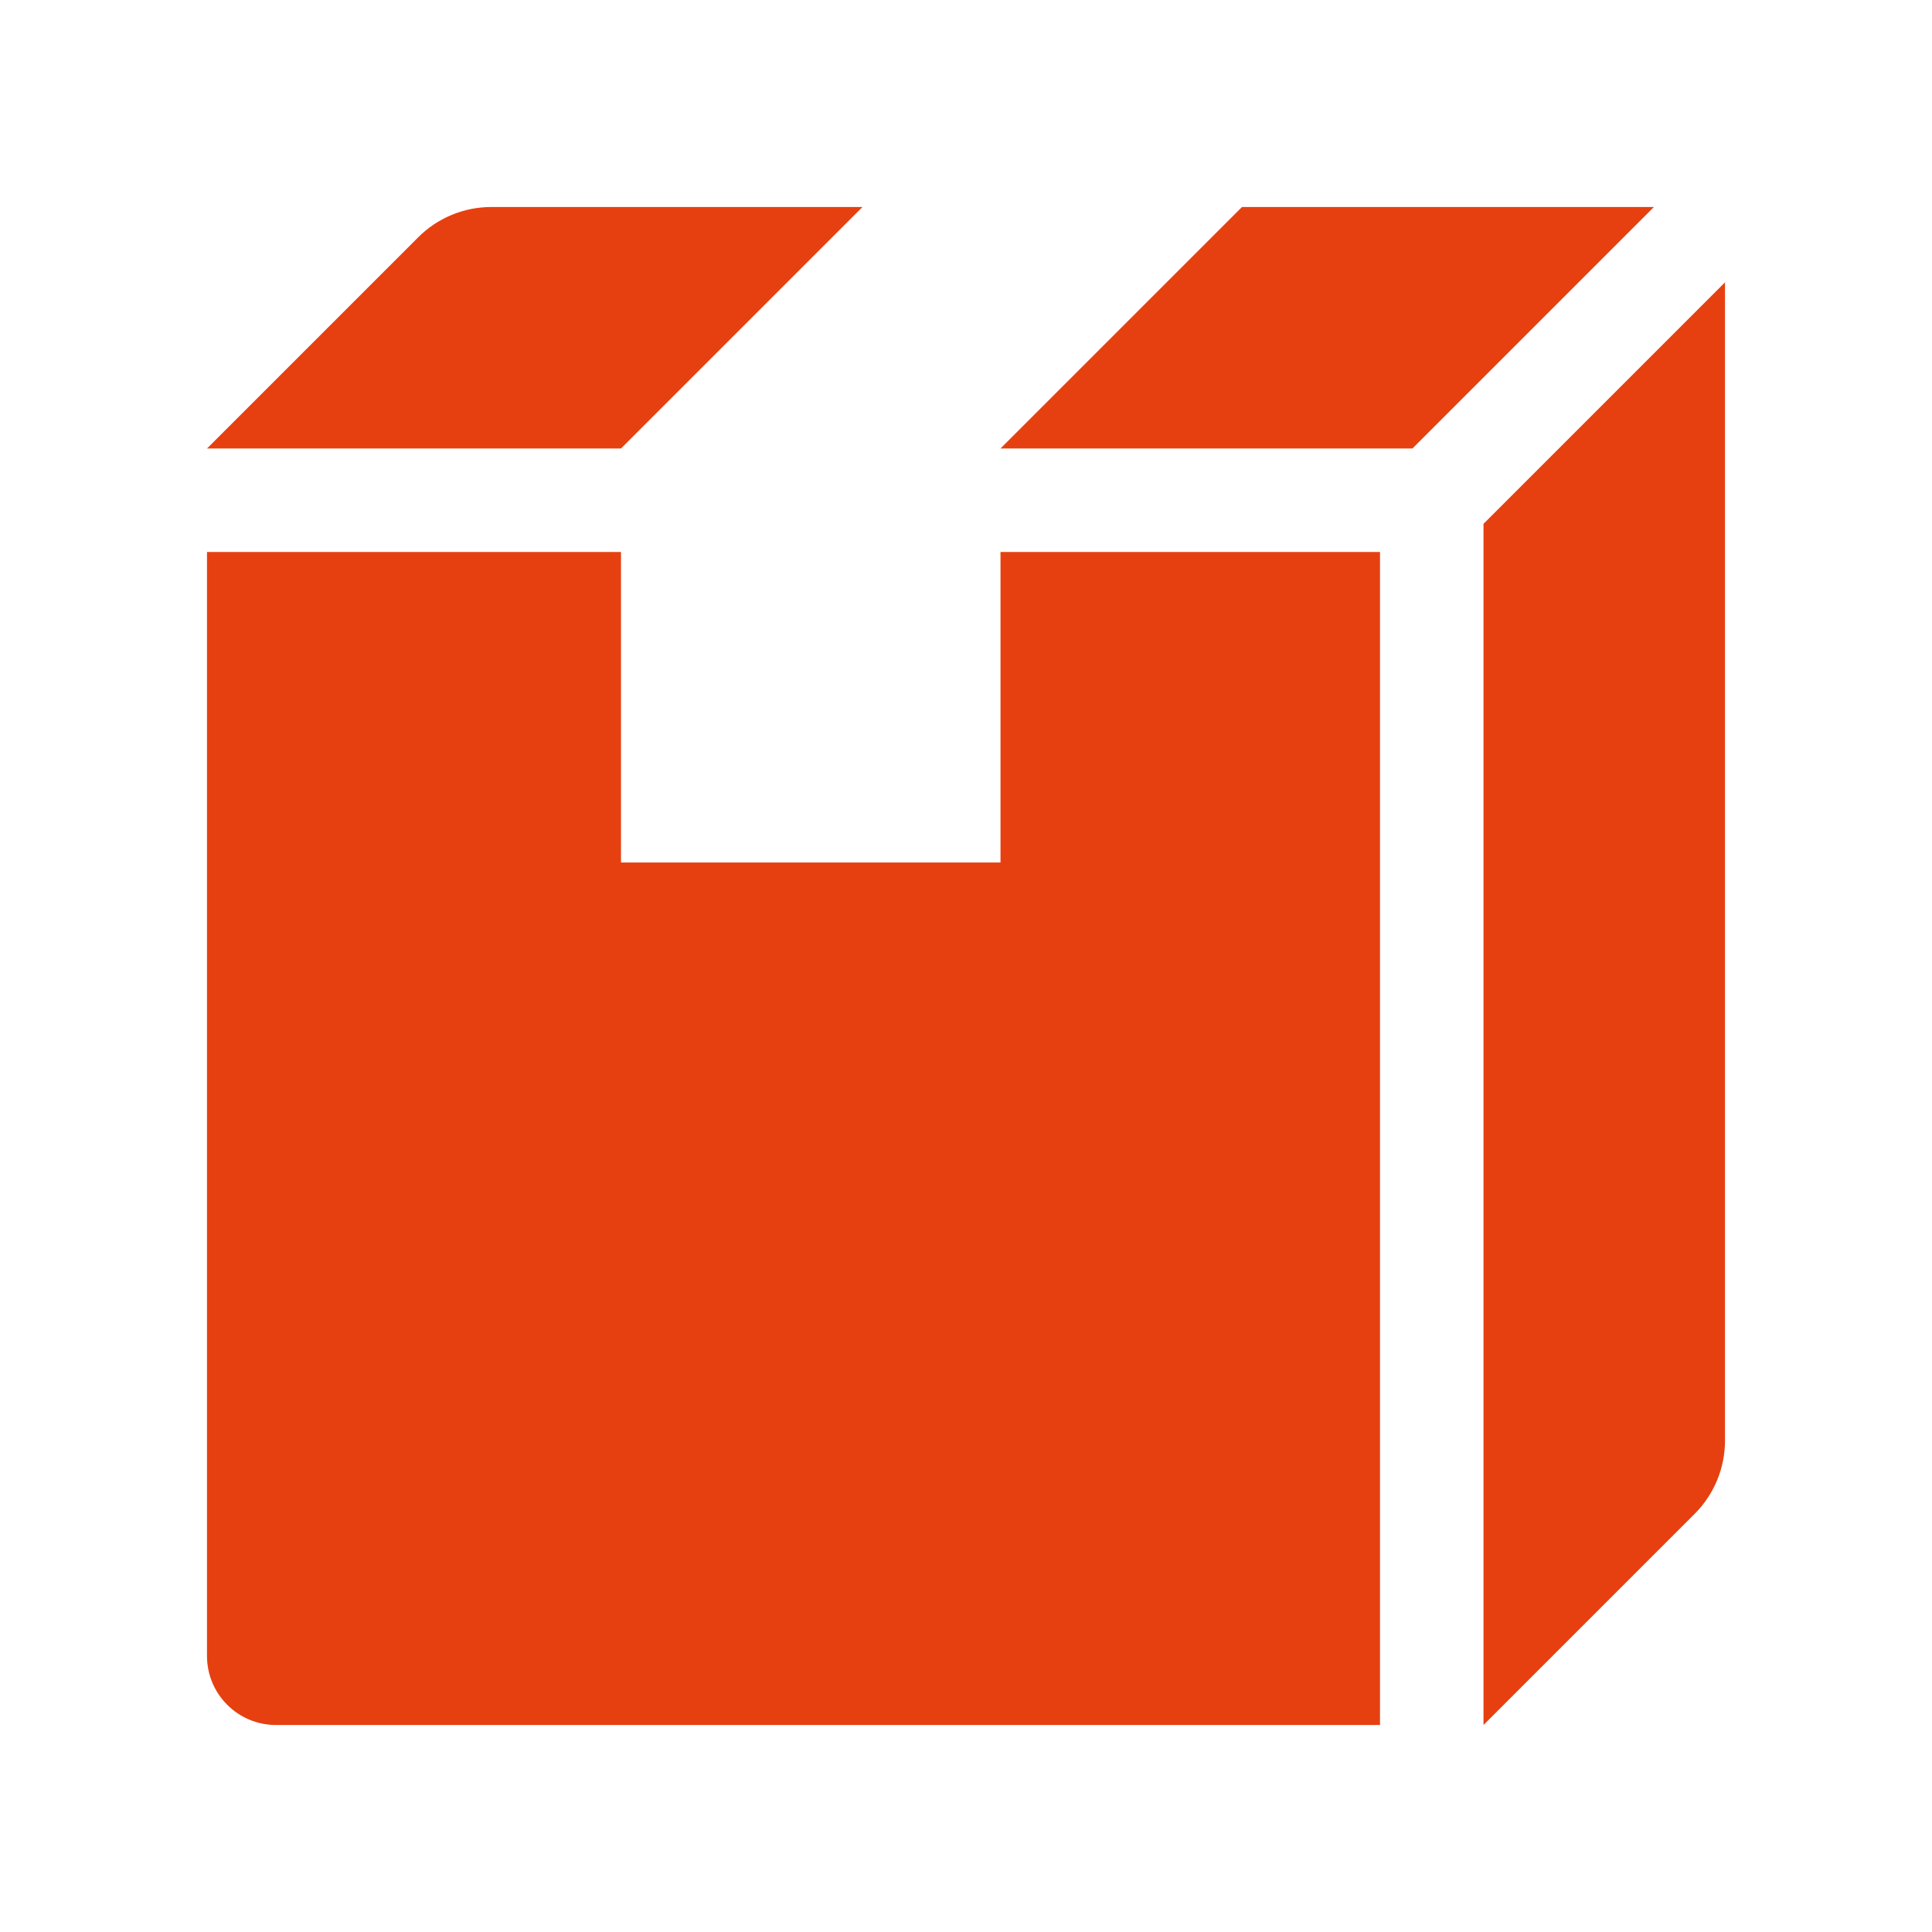
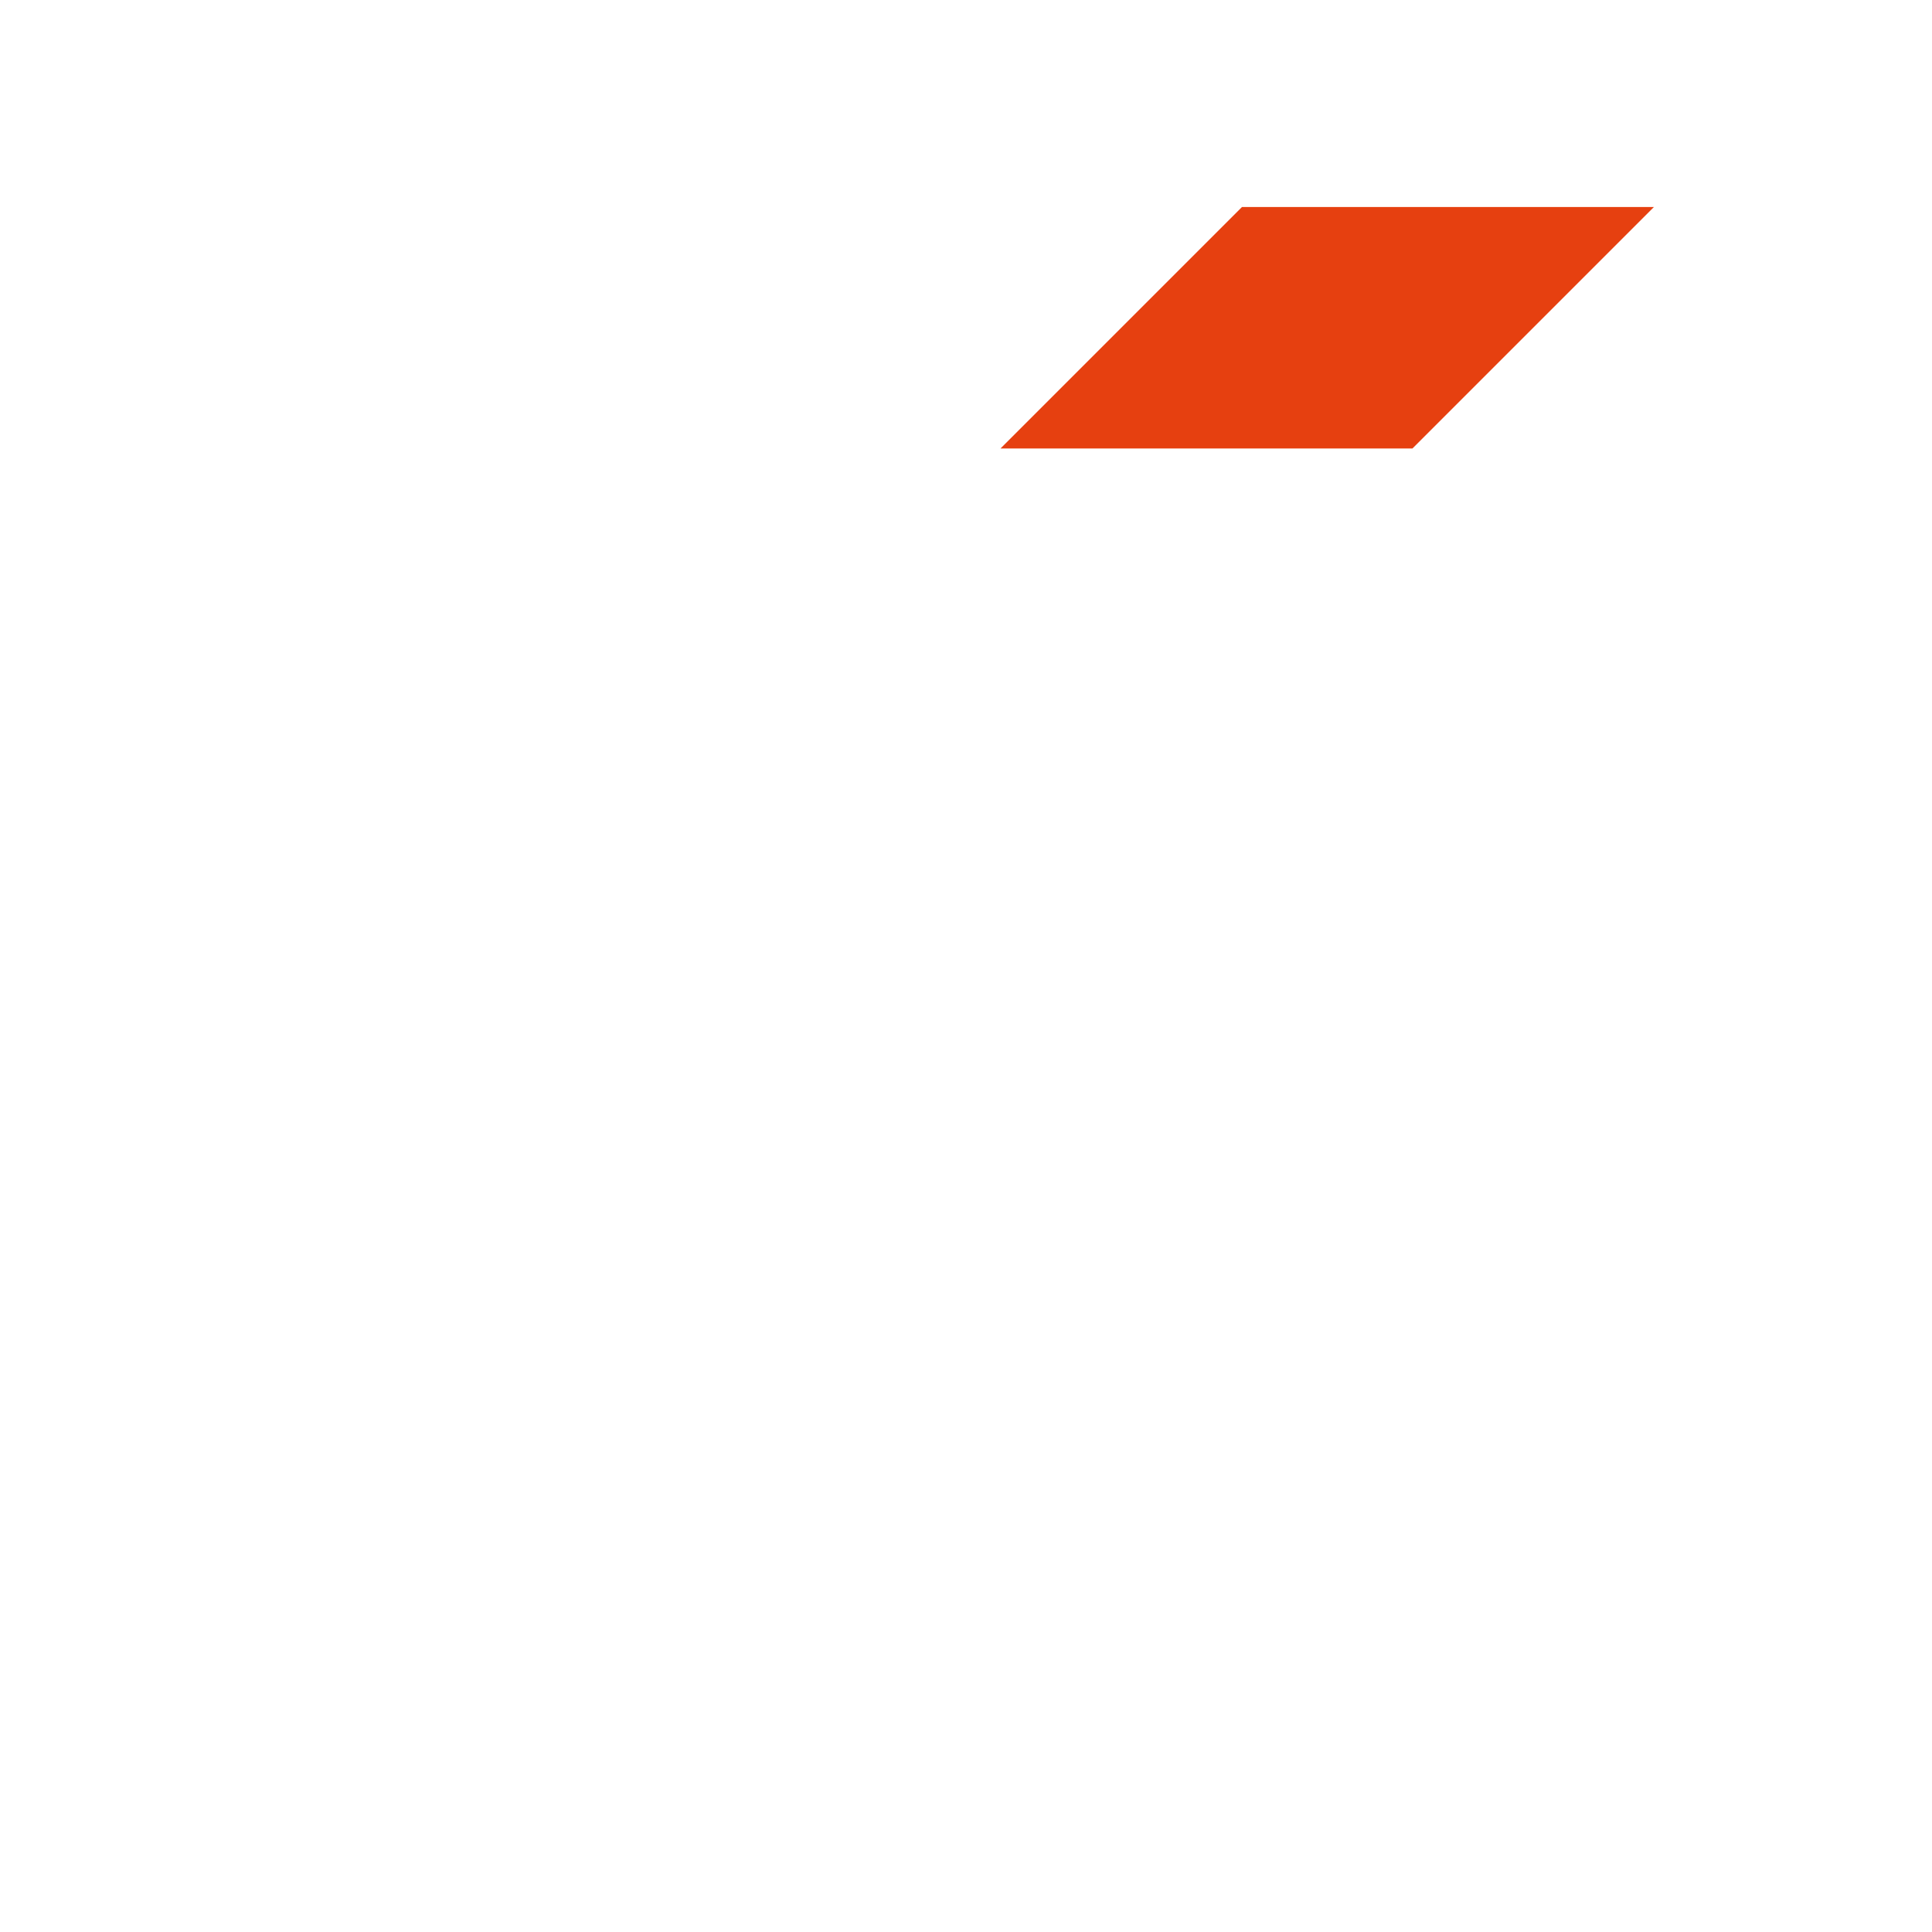
<svg xmlns="http://www.w3.org/2000/svg" id="Icon" viewBox="0 0 504 504">
  <defs>
    <style>
      .cls-1 {
        fill: #e64010;
      }
    </style>
  </defs>
-   <path class="cls-1" d="m225,54h-96.82c-7.16,0-14.03,2.84-19.09,7.91l-55.09,55.09h108l63-63Z" />
-   <path class="cls-1" d="m387,136.65v313.35l55.09-55.09c5.06-5.06,7.91-11.93,7.91-19.09V73.65l-63,63Z" />
  <polygon class="cls-1" points="368.46 117 431.46 54 324 54 261 117 368.46 117" />
-   <path class="cls-1" d="m261,144v81h-99v-81H54v288c0,9.94,8.06,18,18,18h288V144h-99Z" />
</svg>